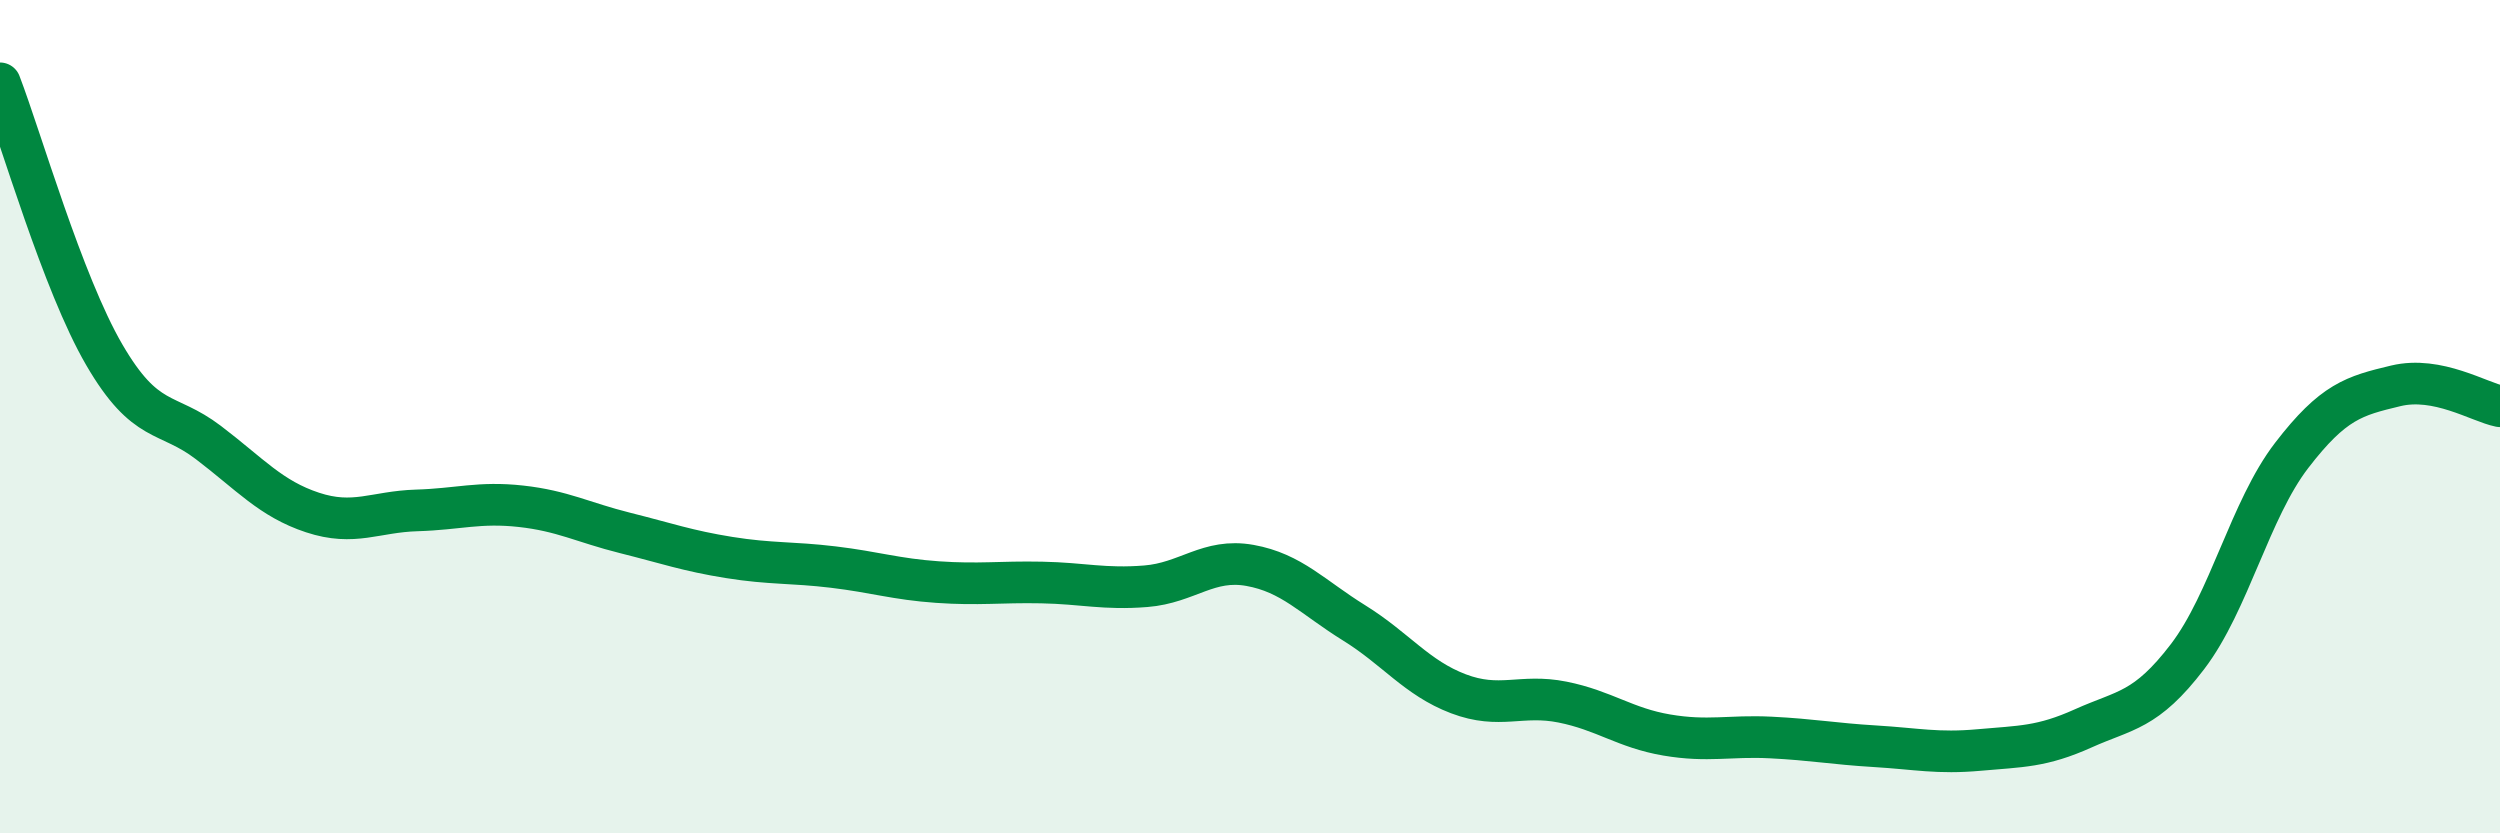
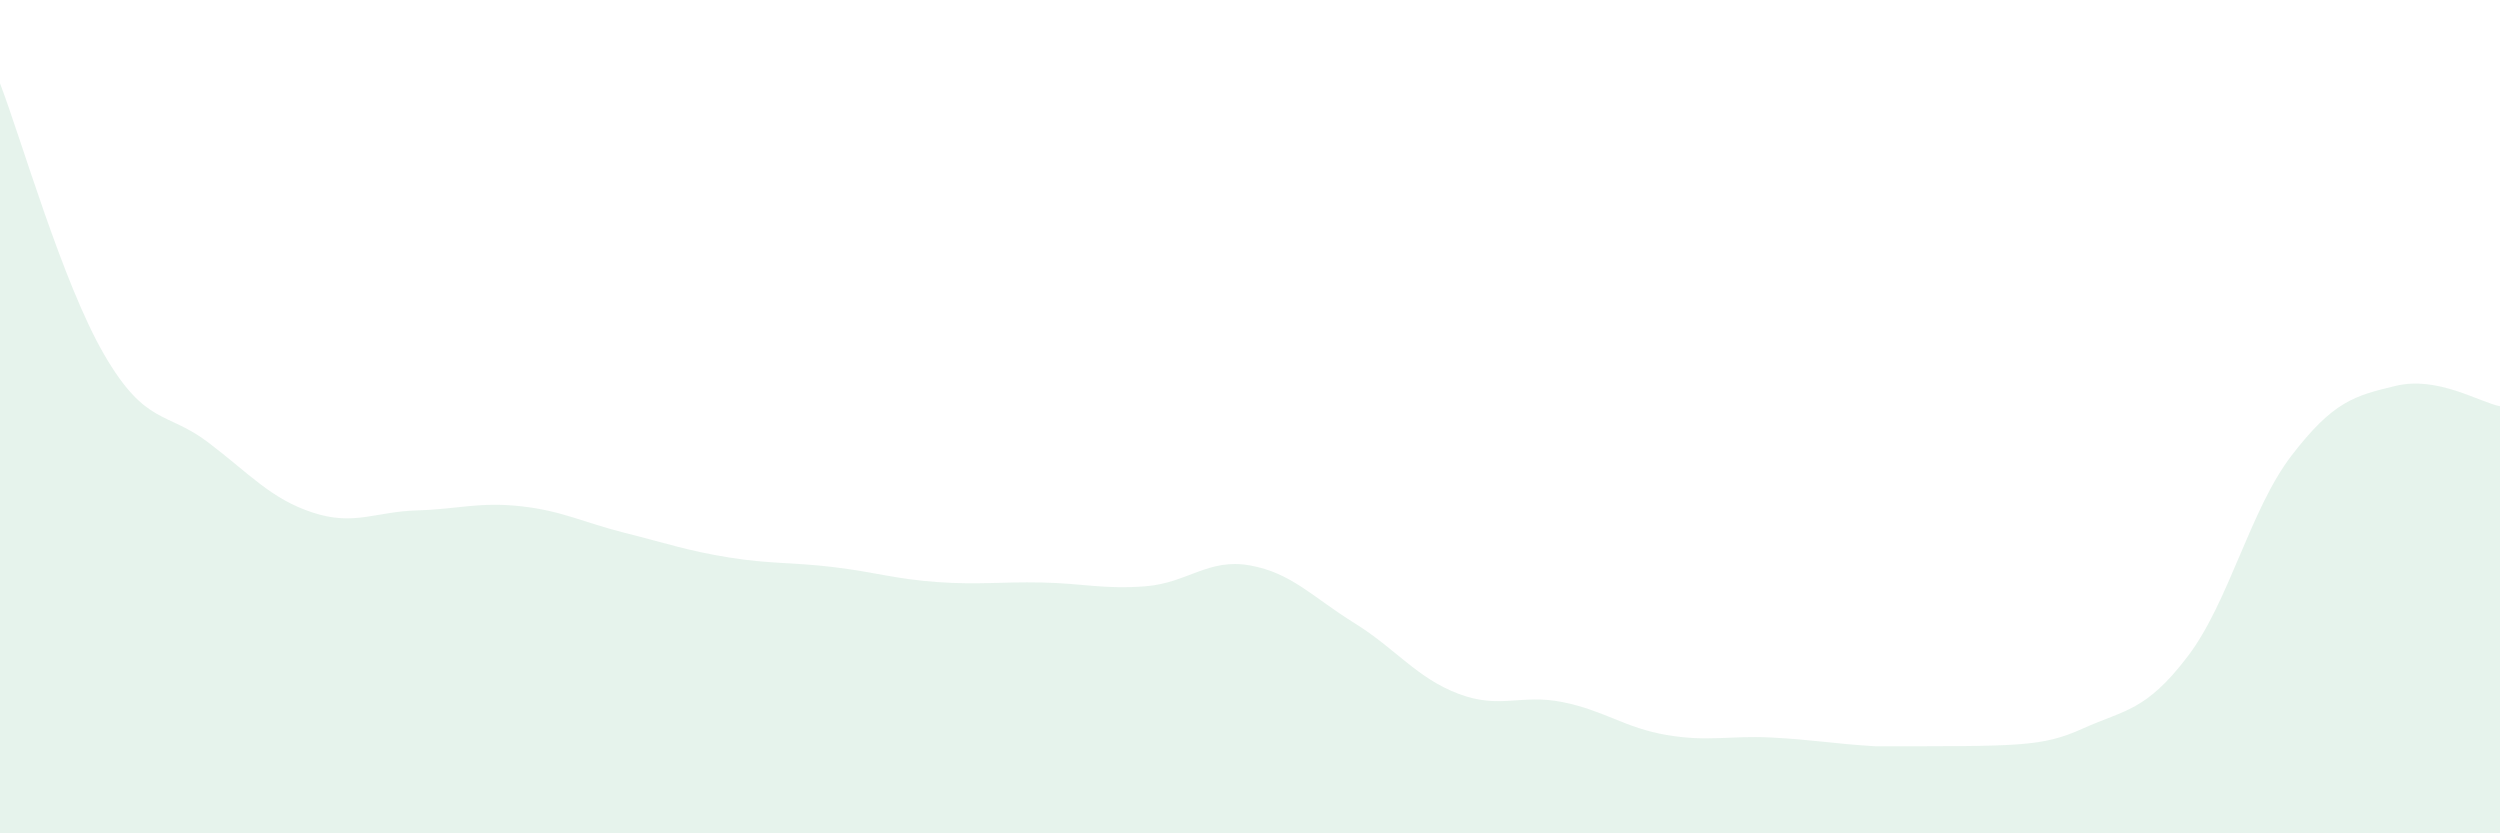
<svg xmlns="http://www.w3.org/2000/svg" width="60" height="20" viewBox="0 0 60 20">
-   <path d="M 0,2 C 0.5,3.3 1.5,6.79 2.5,8.51 C 3.5,10.23 4,9.86 5,10.62 C 6,11.38 6.5,11.97 7.5,12.3 C 8.5,12.63 9,12.28 10,12.25 C 11,12.22 11.5,12.04 12.5,12.15 C 13.5,12.26 14,12.54 15,12.79 C 16,13.04 16.5,13.22 17.5,13.38 C 18.5,13.54 19,13.49 20,13.61 C 21,13.73 21.5,13.9 22.5,13.97 C 23.5,14.04 24,13.96 25,13.98 C 26,14 26.5,14.15 27.5,14.07 C 28.5,13.99 29,13.39 30,13.57 C 31,13.75 31.5,14.33 32.5,14.95 C 33.5,15.57 34,16.27 35,16.65 C 36,17.03 36.5,16.65 37.5,16.85 C 38.5,17.05 39,17.47 40,17.64 C 41,17.81 41.5,17.65 42.5,17.7 C 43.5,17.75 44,17.85 45,17.91 C 46,17.97 46.5,18.09 47.5,18 C 48.5,17.91 49,17.93 50,17.48 C 51,17.03 51.5,17.07 52.5,15.76 C 53.5,14.45 54,12.23 55,10.93 C 56,9.63 56.5,9.5 57.5,9.26 C 58.5,9.02 59.5,9.65 60,9.75L60 20L0 20Z" fill="#008740" opacity="0.1" stroke-linecap="round" stroke-linejoin="round" />
-   <path d="M 0,2 C 0.5,3.3 1.5,6.79 2.5,8.51 C 3.5,10.23 4,9.86 5,10.62 C 6,11.38 6.5,11.97 7.5,12.3 C 8.5,12.63 9,12.28 10,12.25 C 11,12.22 11.5,12.04 12.5,12.15 C 13.5,12.26 14,12.54 15,12.79 C 16,13.04 16.5,13.22 17.5,13.38 C 18.5,13.54 19,13.49 20,13.61 C 21,13.73 21.5,13.9 22.5,13.97 C 23.5,14.04 24,13.96 25,13.98 C 26,14 26.5,14.15 27.5,14.07 C 28.5,13.99 29,13.39 30,13.57 C 31,13.75 31.5,14.33 32.5,14.95 C 33.5,15.57 34,16.27 35,16.65 C 36,17.03 36.5,16.65 37.5,16.85 C 38.5,17.05 39,17.47 40,17.64 C 41,17.81 41.5,17.65 42.5,17.7 C 43.5,17.75 44,17.85 45,17.91 C 46,17.97 46.5,18.09 47.5,18 C 48.5,17.91 49,17.93 50,17.48 C 51,17.03 51.5,17.07 52.5,15.76 C 53.5,14.45 54,12.23 55,10.93 C 56,9.63 56.5,9.5 57.5,9.26 C 58.5,9.02 59.5,9.65 60,9.75" stroke="#008740" stroke-width="1" fill="none" stroke-linecap="round" stroke-linejoin="round" />
+   <path d="M 0,2 C 0.5,3.3 1.5,6.79 2.5,8.51 C 3.5,10.23 4,9.86 5,10.62 C 6,11.38 6.5,11.97 7.5,12.3 C 8.5,12.63 9,12.28 10,12.25 C 11,12.22 11.5,12.04 12.5,12.15 C 13.5,12.26 14,12.54 15,12.79 C 16,13.04 16.5,13.22 17.5,13.38 C 18.5,13.54 19,13.49 20,13.61 C 21,13.73 21.5,13.9 22.5,13.97 C 23.5,14.04 24,13.96 25,13.98 C 26,14 26.5,14.15 27.5,14.07 C 28.5,13.99 29,13.39 30,13.57 C 31,13.75 31.5,14.33 32.5,14.95 C 33.5,15.57 34,16.27 35,16.65 C 36,17.03 36.5,16.65 37.5,16.85 C 38.5,17.05 39,17.47 40,17.64 C 41,17.81 41.5,17.65 42.5,17.7 C 43.5,17.75 44,17.85 45,17.91 C 48.5,17.91 49,17.93 50,17.48 C 51,17.03 51.5,17.07 52.5,15.76 C 53.5,14.45 54,12.23 55,10.93 C 56,9.63 56.5,9.5 57.5,9.26 C 58.5,9.02 59.5,9.65 60,9.75L60 20L0 20Z" fill="#008740" opacity="0.1" stroke-linecap="round" stroke-linejoin="round" />
</svg>